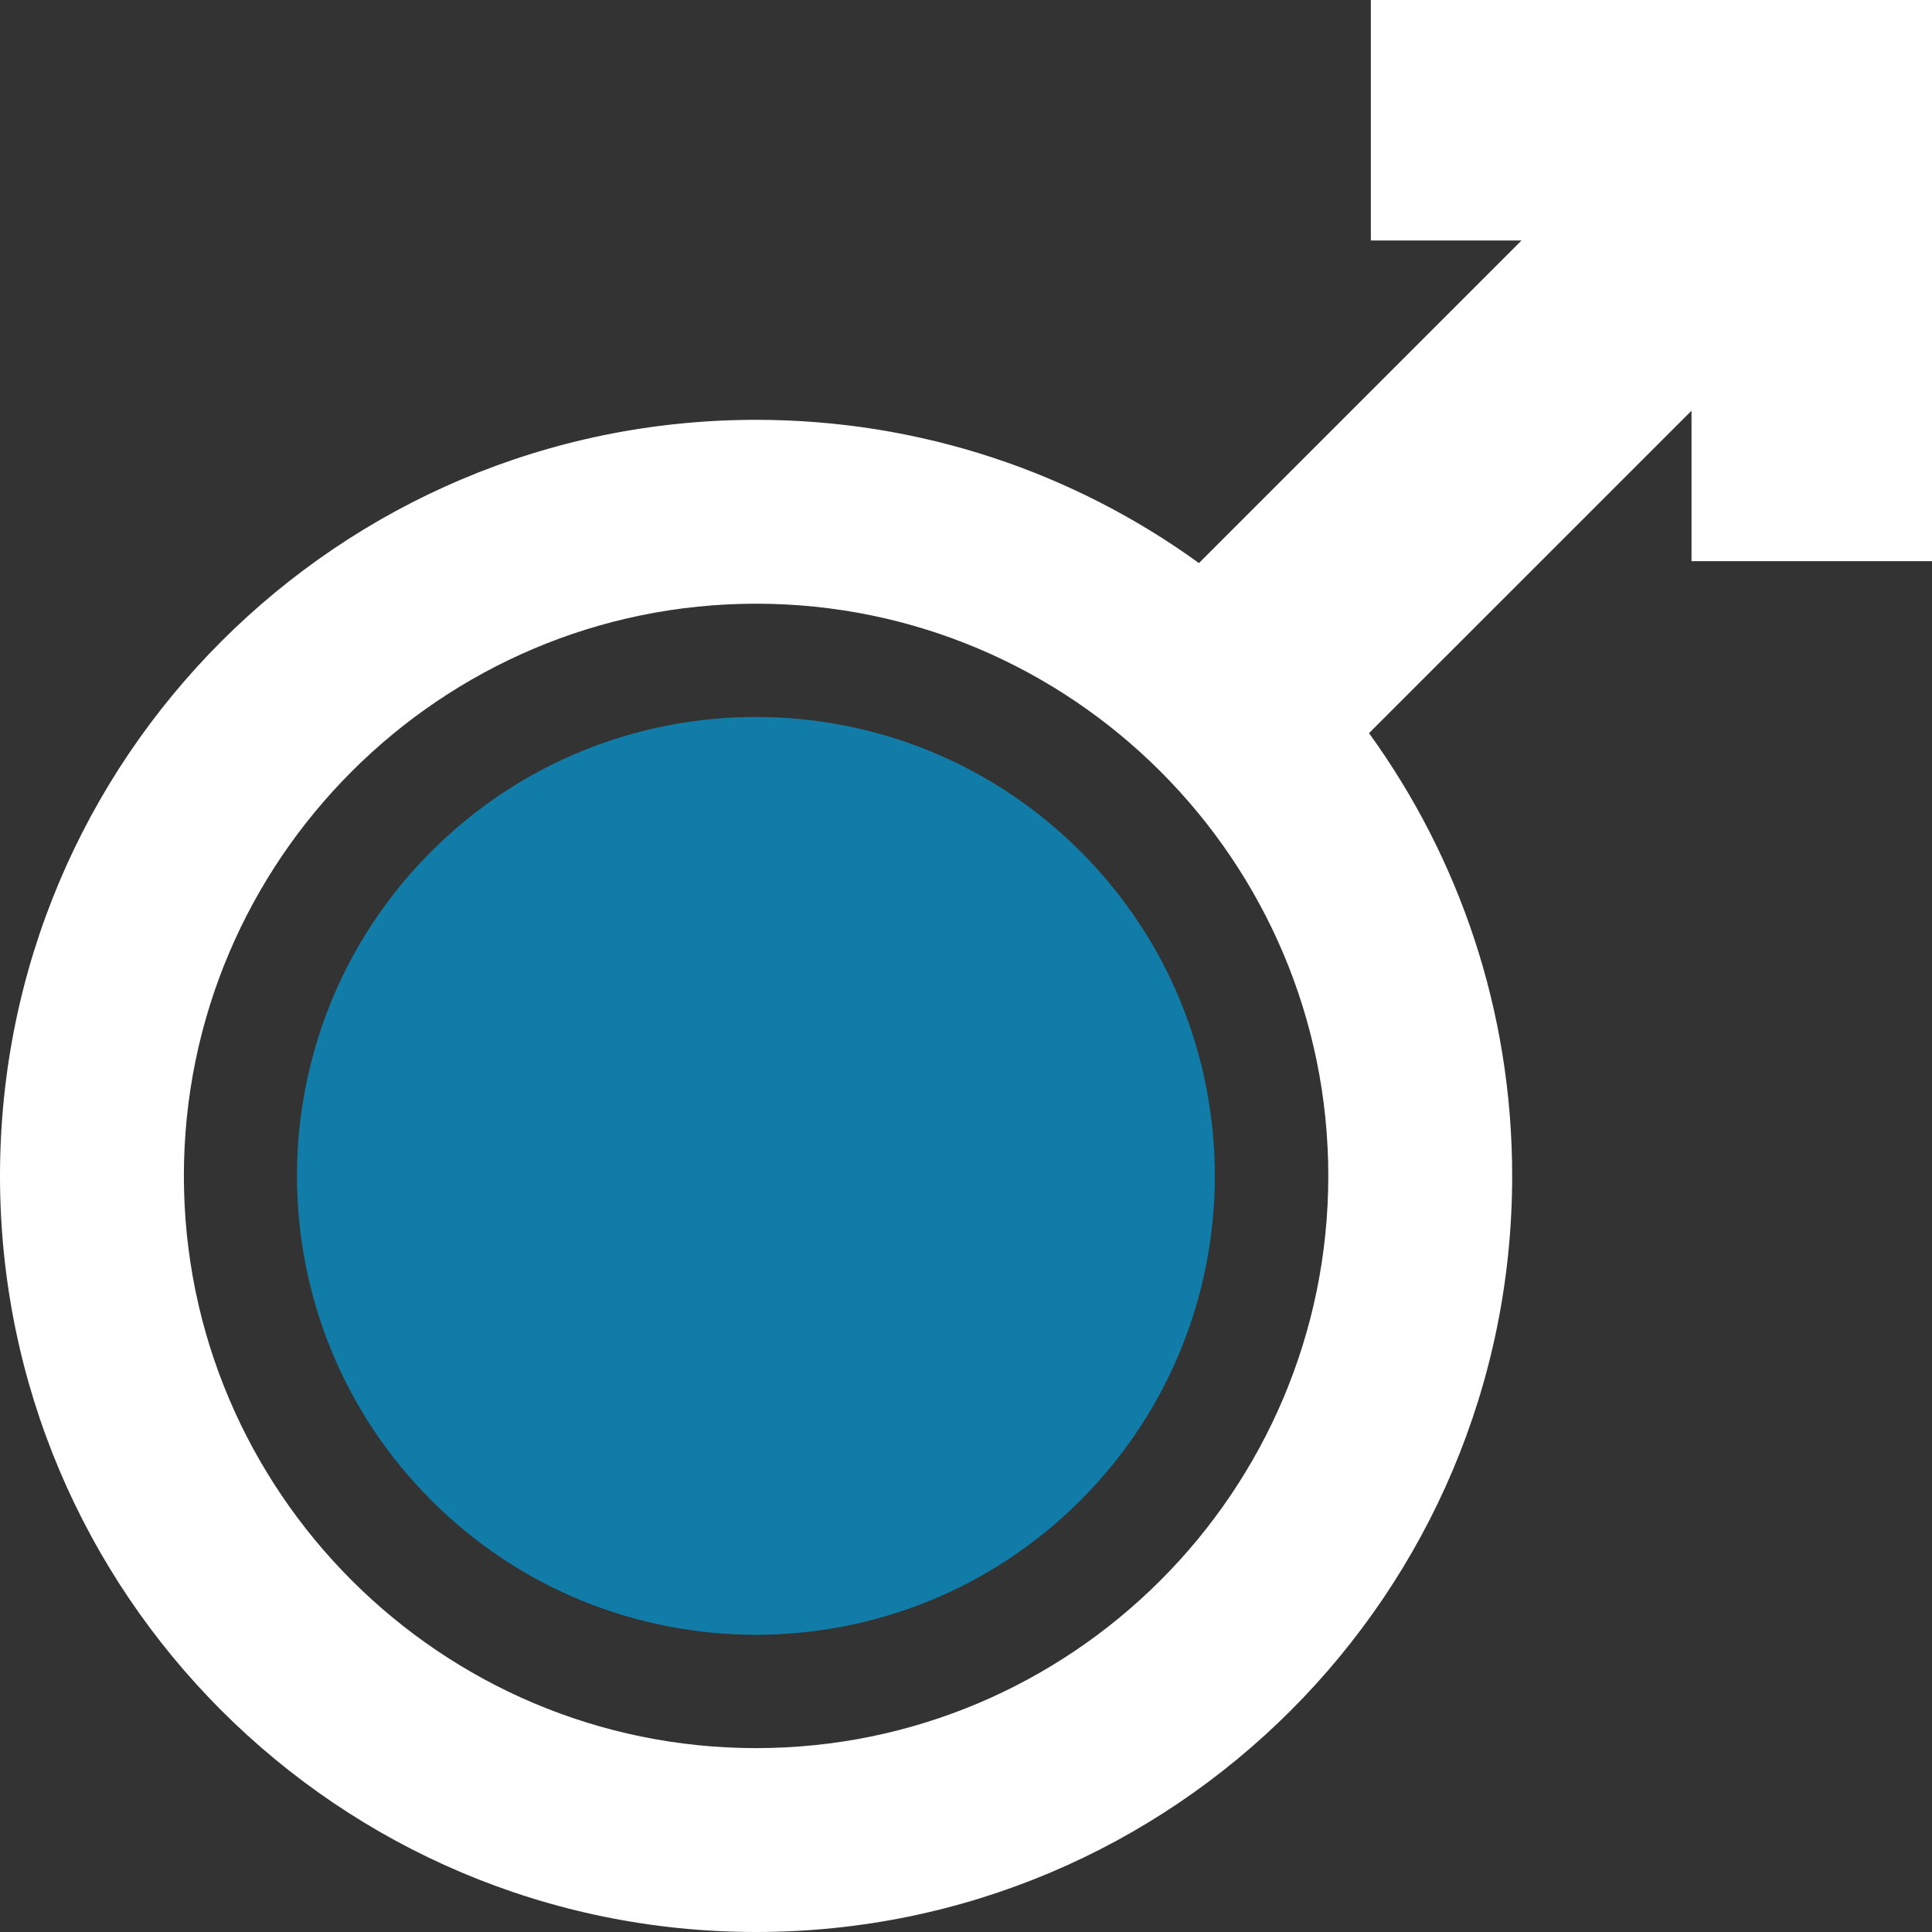
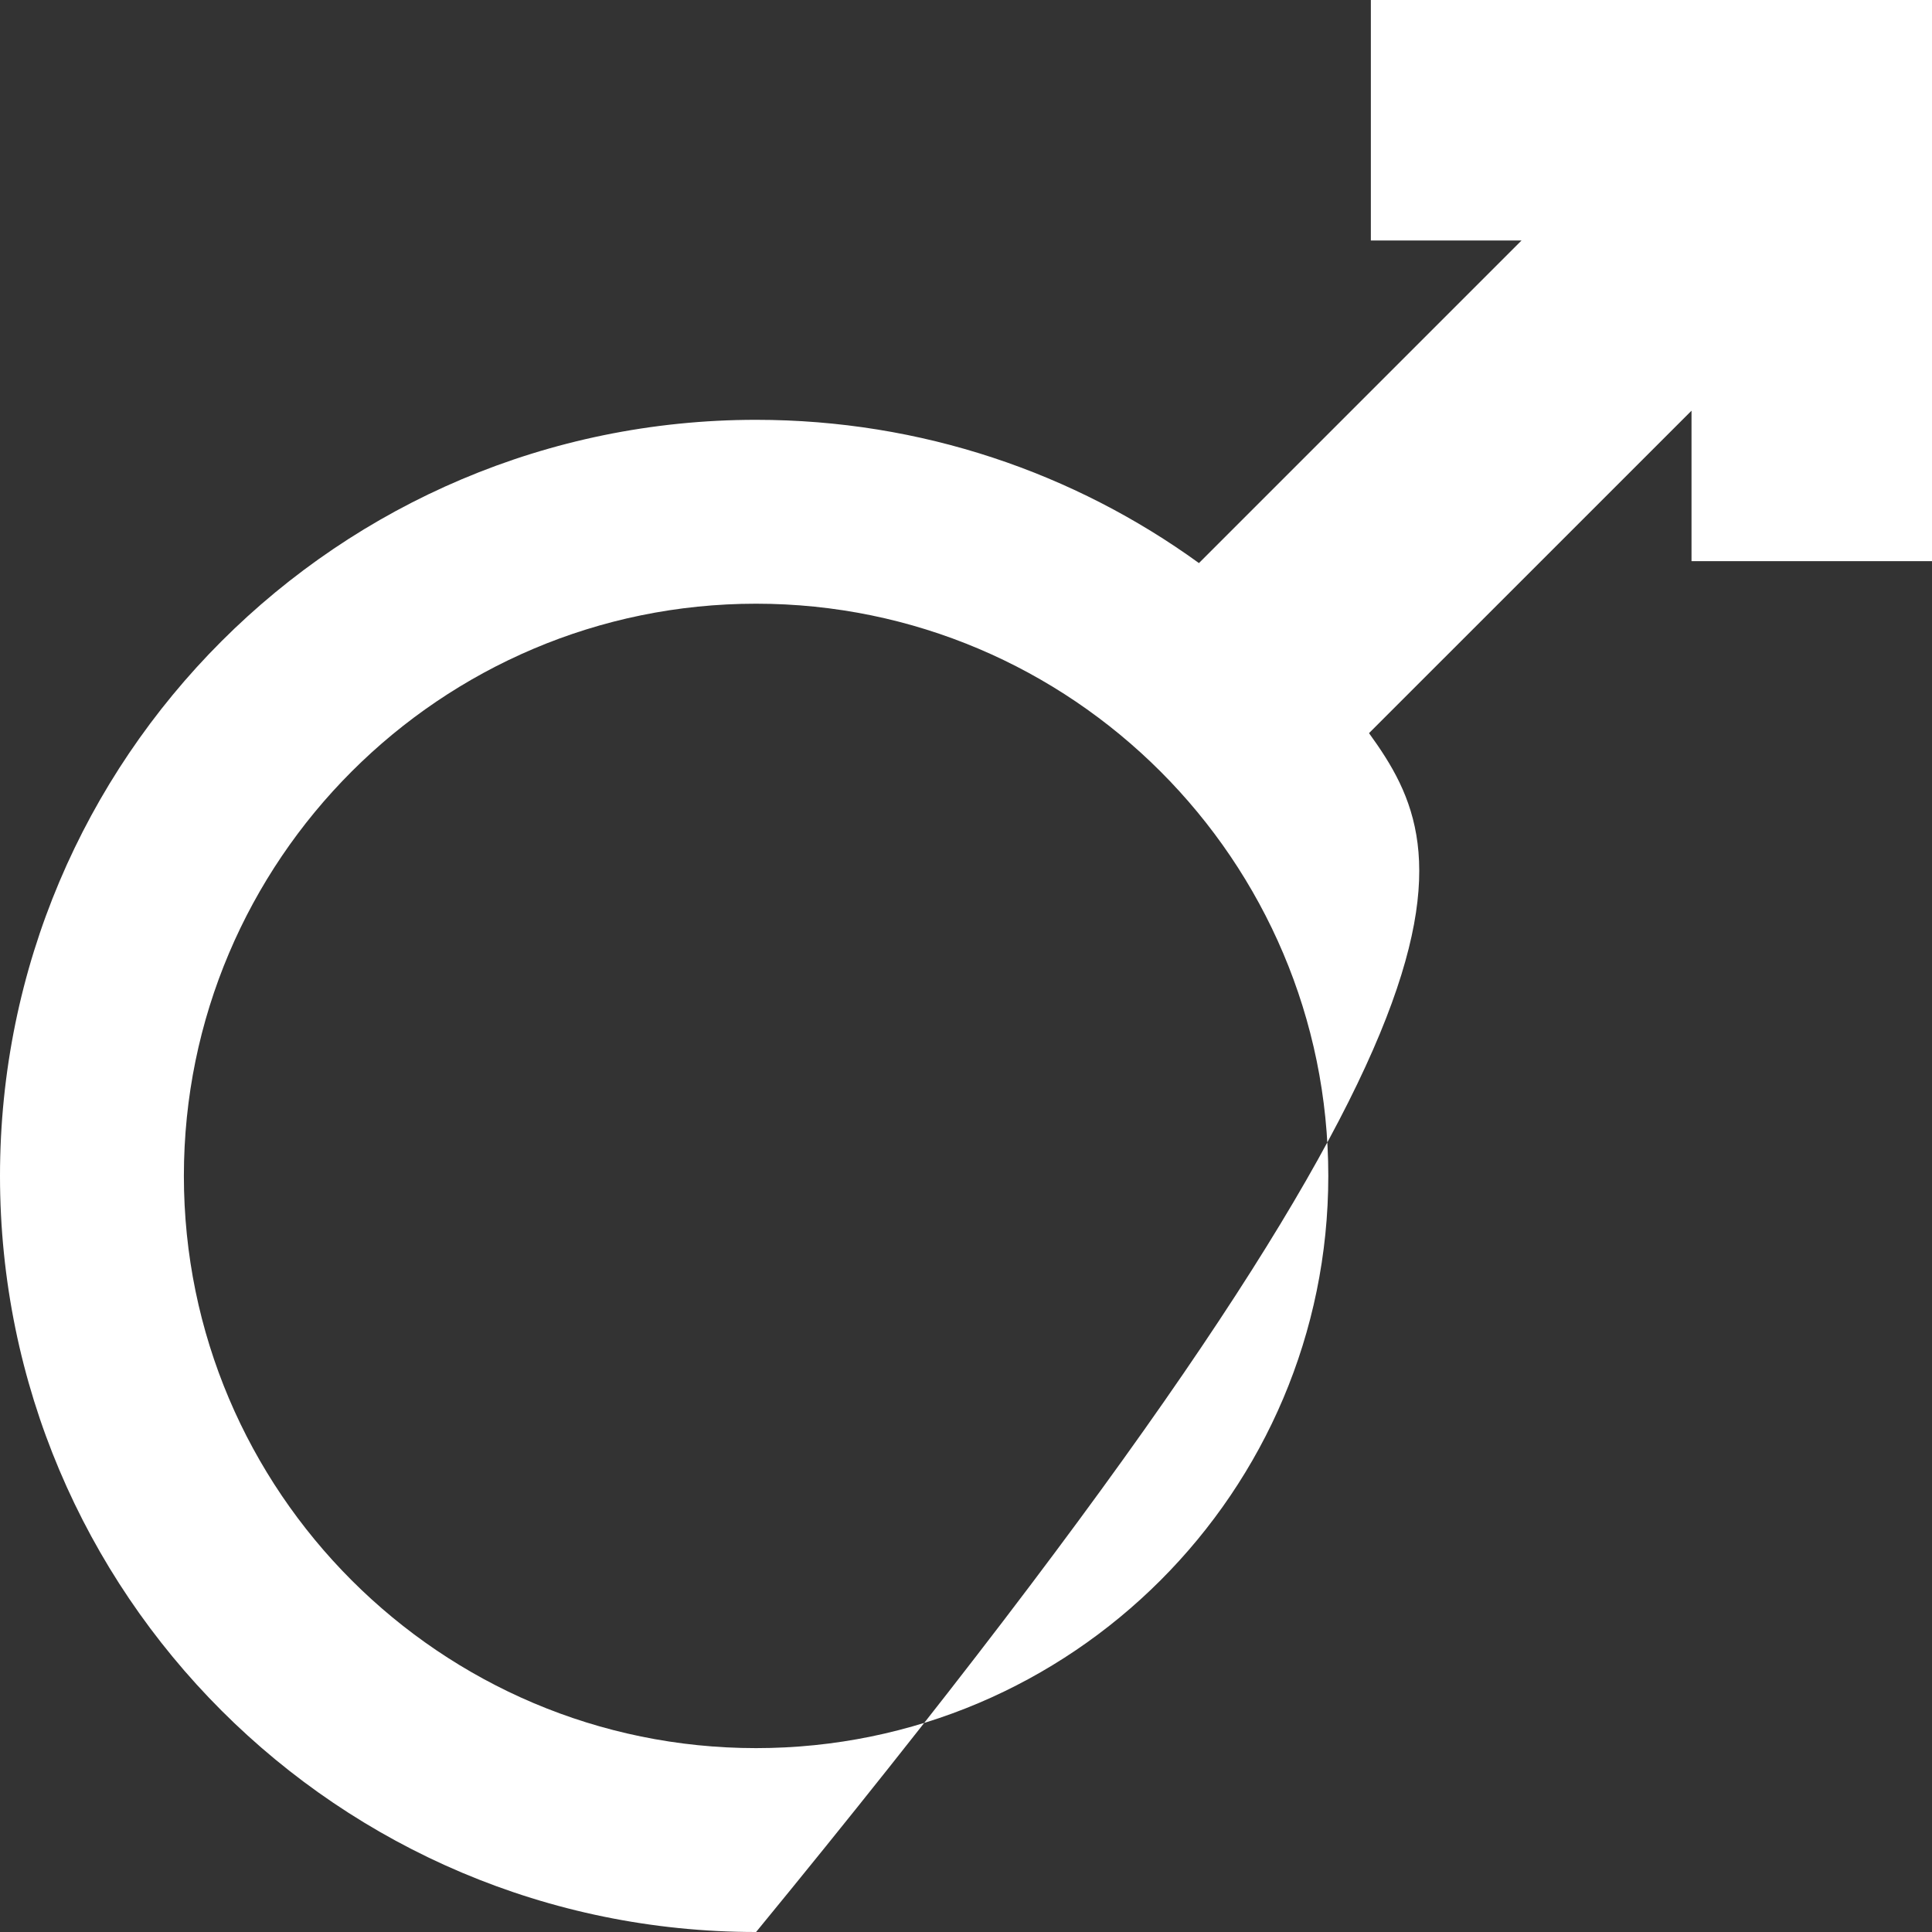
<svg xmlns="http://www.w3.org/2000/svg" width="40" height="40" viewBox="0 0 40 40" fill="none">
  <rect x="0" y="0" width="40" height="40" fill="#333333" stroke="none" />
  <g clip-path="url(#clip0_321_7556)">
-     <path d="M22.369 31.064C26.079 27.353 26.079 21.337 22.369 17.626C18.658 13.916 12.642 13.916 8.931 17.626C5.221 21.337 5.221 27.353 8.931 31.064C12.642 34.774 18.658 34.774 22.369 31.064Z" fill="#117CA7" />
-     <path d="M28.382 0V4.979H31.502L24.823 11.658C22.246 9.792 19.079 8.692 15.654 8.692C7.009 8.692 0 15.7 0 24.346C0 32.991 7.009 40 15.654 40C24.3 40 31.308 32.991 31.308 24.346C31.308 20.922 30.209 17.756 28.344 15.179L35.021 8.503V11.618H40V0L28.382 0ZM15.654 36.193C9.122 36.193 3.807 30.878 3.807 24.346C3.807 17.814 9.122 12.499 15.654 12.499C22.187 12.499 27.501 17.814 27.501 24.346C27.501 30.878 22.186 36.193 15.654 36.193Z" fill="white" />
+     <path d="M28.382 0V4.979H31.502L24.823 11.658C22.246 9.792 19.079 8.692 15.654 8.692C7.009 8.692 0 15.7 0 24.346C0 32.991 7.009 40 15.654 40C31.308 20.922 30.209 17.756 28.344 15.179L35.021 8.503V11.618H40V0L28.382 0ZM15.654 36.193C9.122 36.193 3.807 30.878 3.807 24.346C3.807 17.814 9.122 12.499 15.654 12.499C22.187 12.499 27.501 17.814 27.501 24.346C27.501 30.878 22.186 36.193 15.654 36.193Z" fill="white" />
  </g>
  <defs>
    <clipPath id="clip0_321_7556">
      <rect width="40" height="40" fill="white" />
    </clipPath>
  </defs>
</svg>